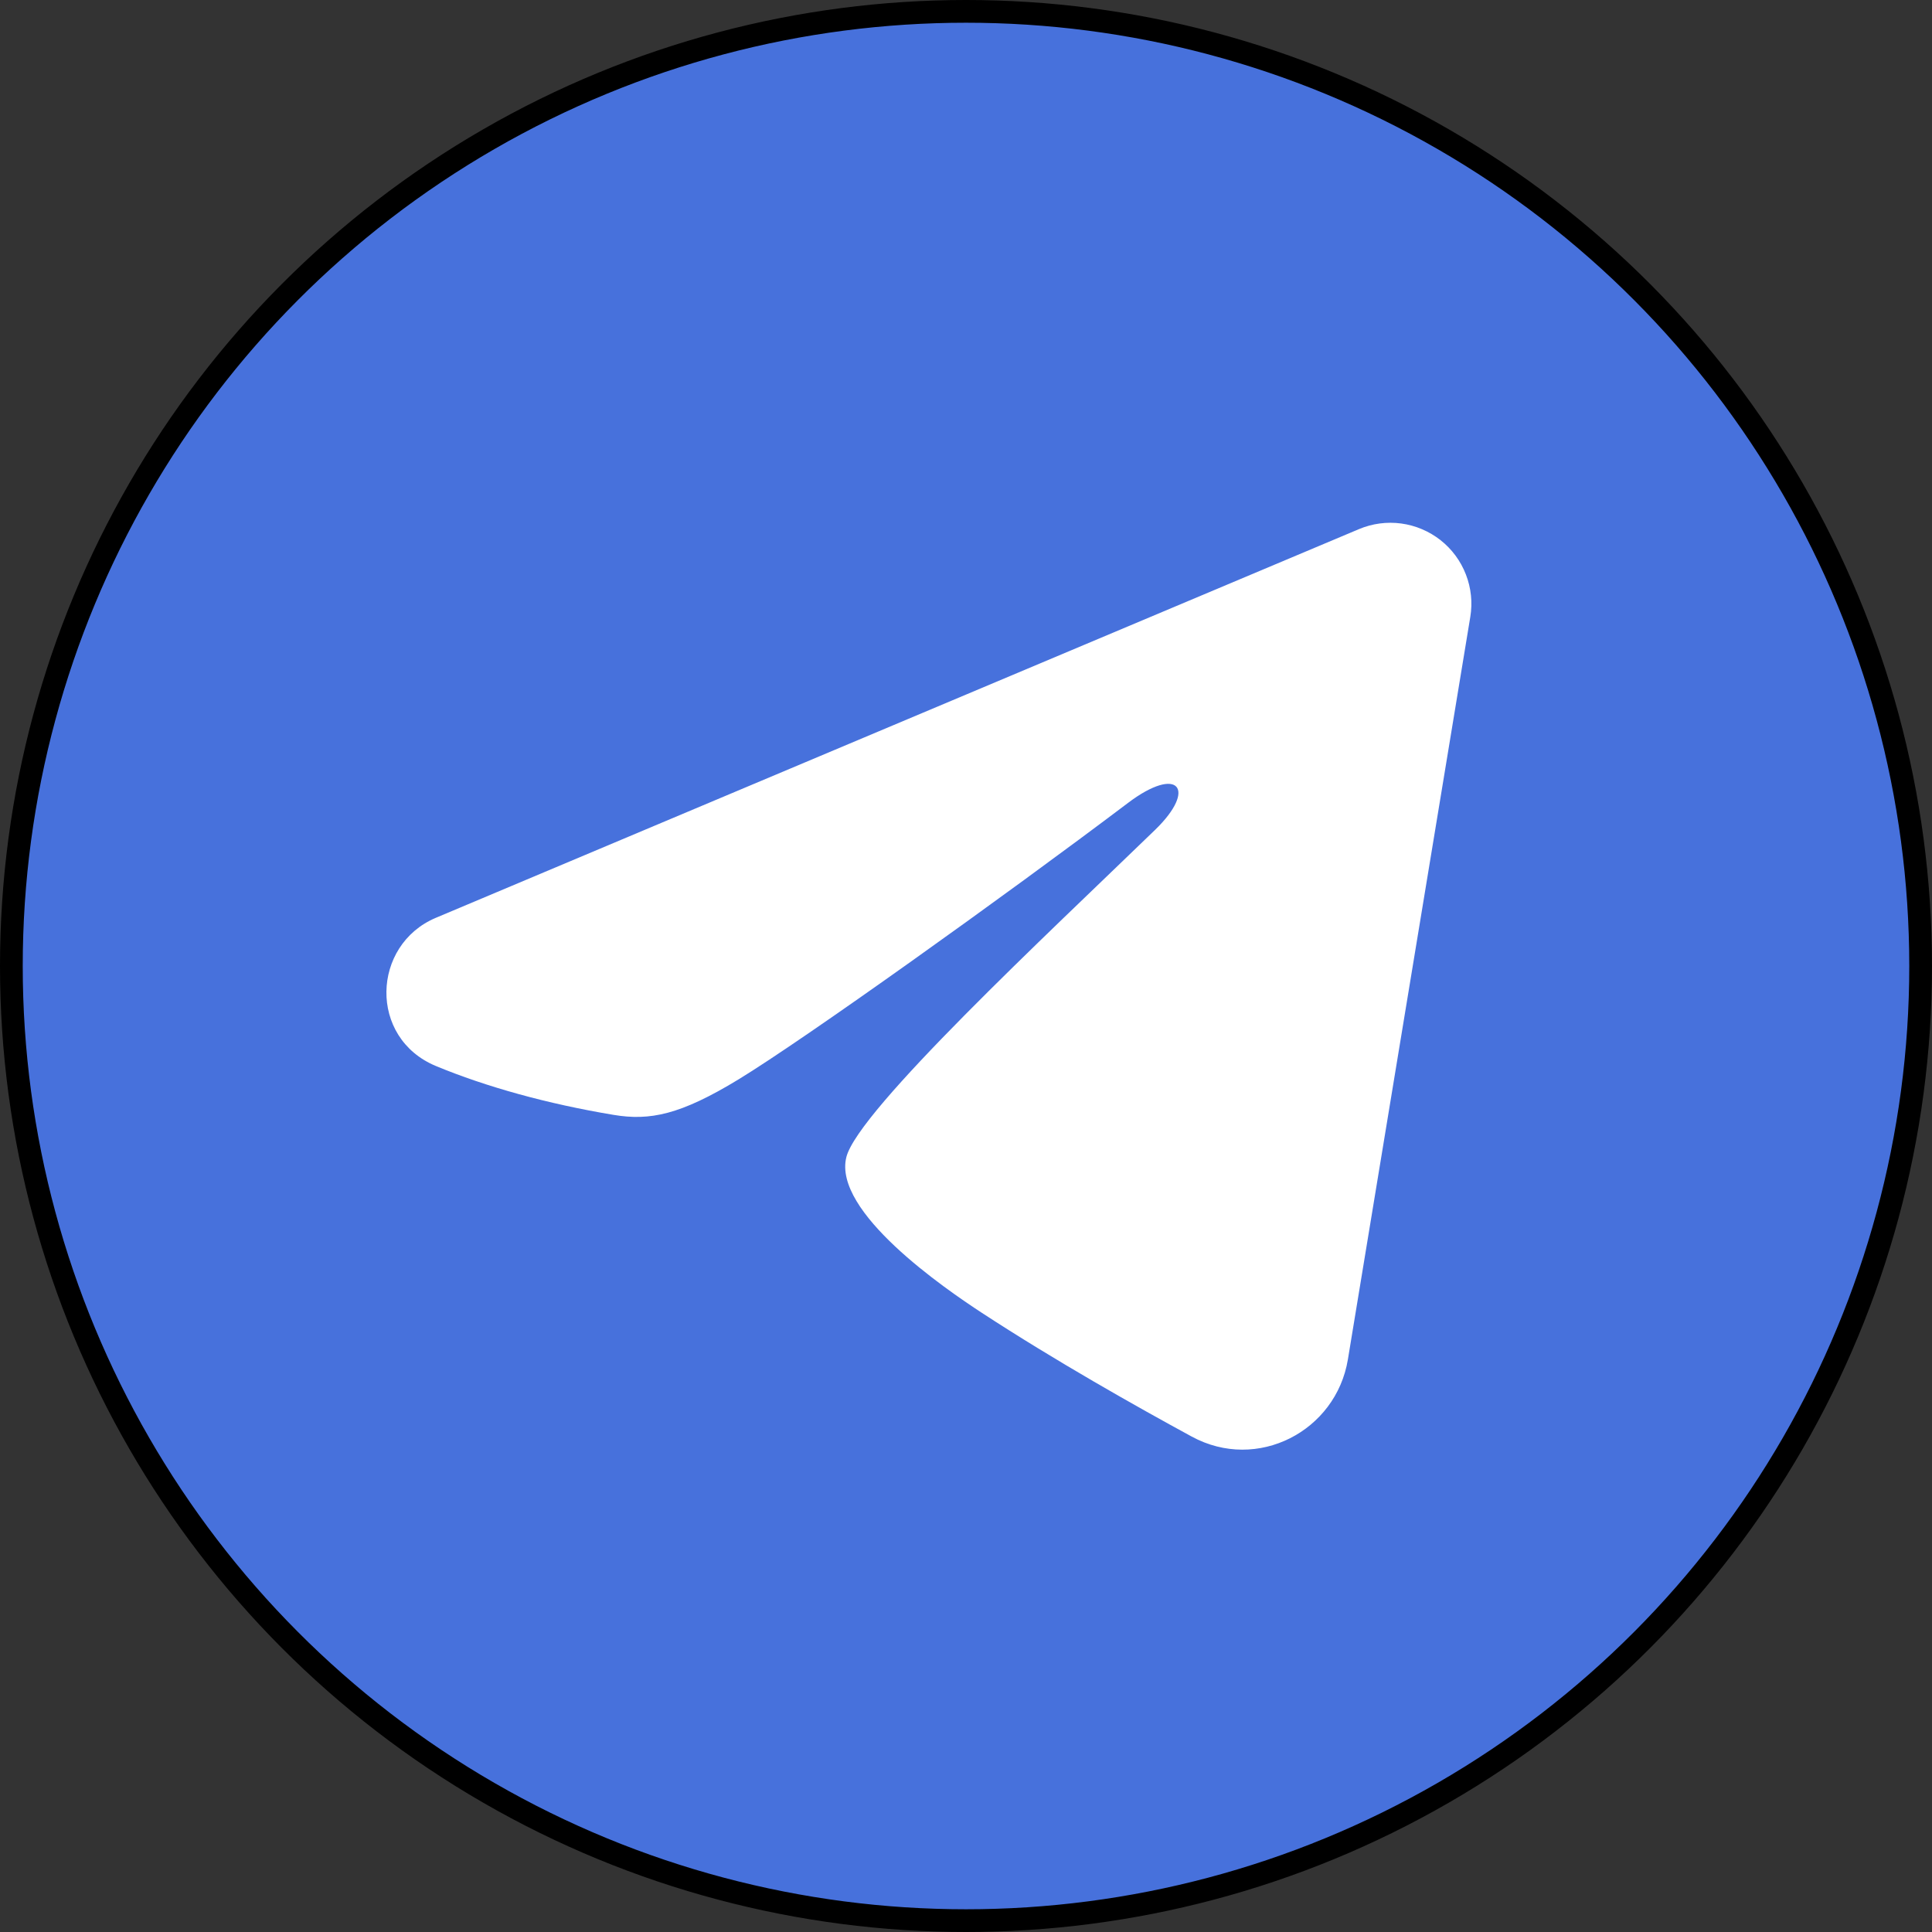
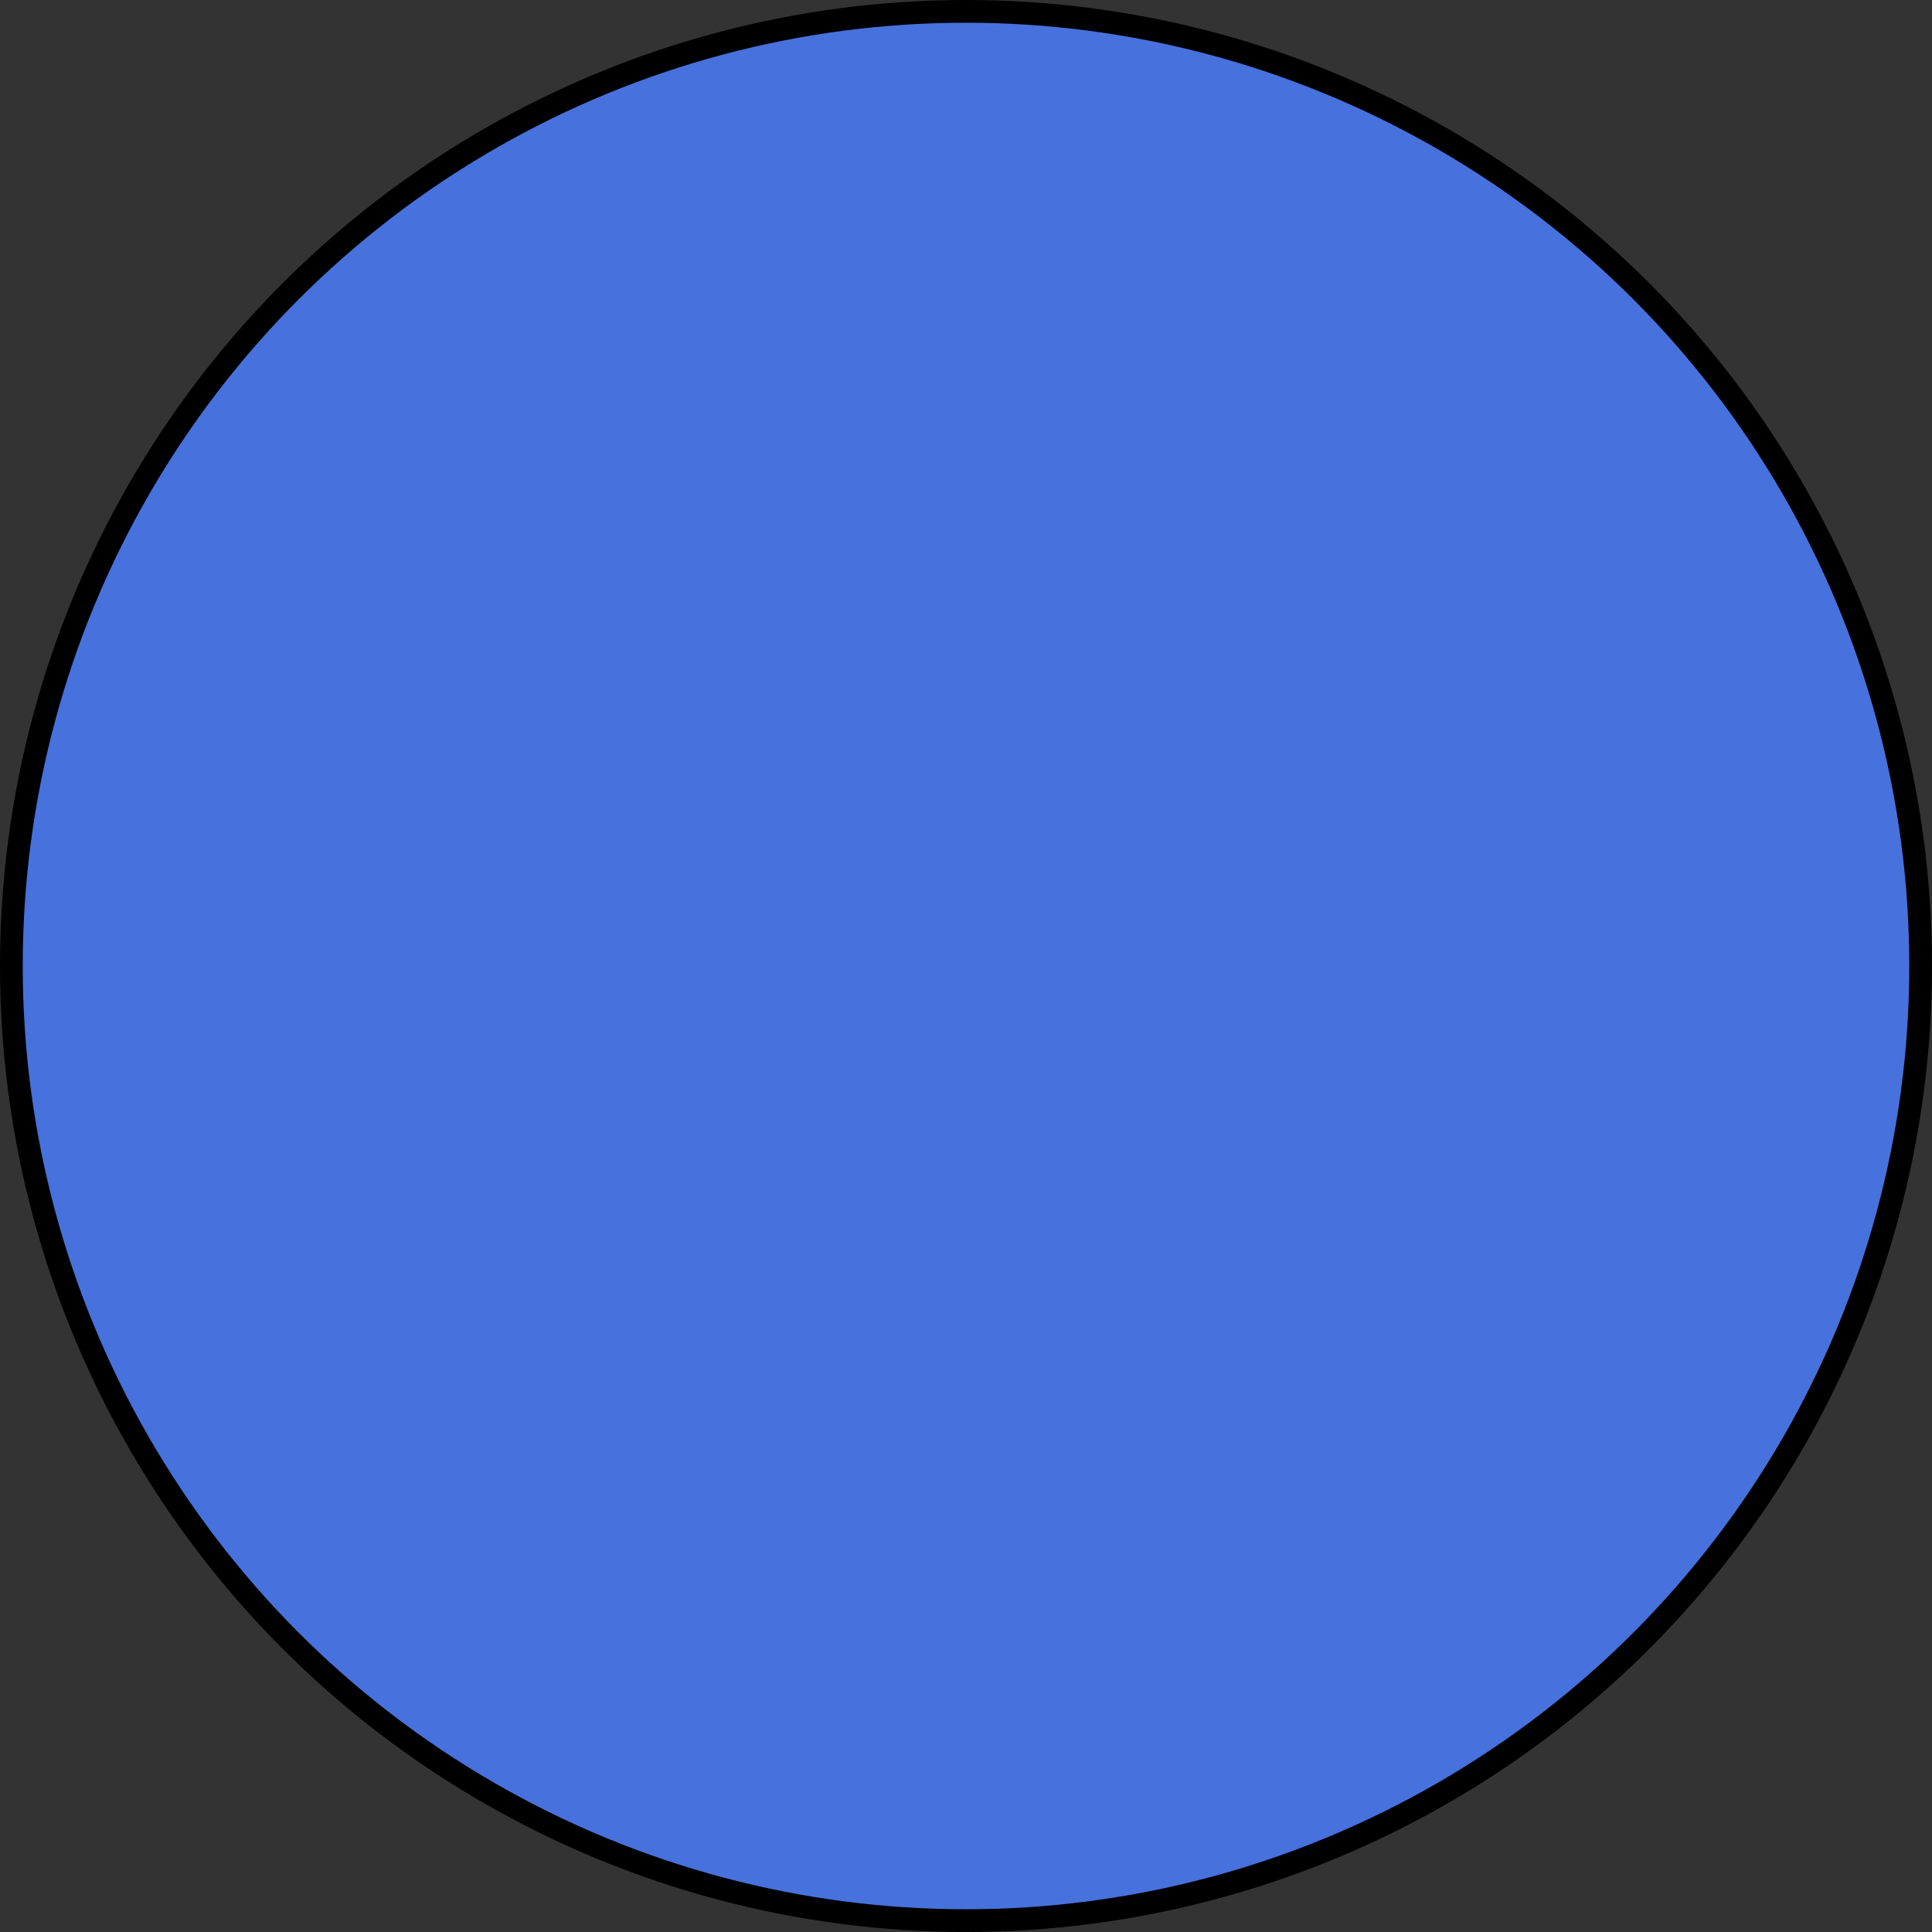
<svg xmlns="http://www.w3.org/2000/svg" width="85" height="85" viewBox="0 0 85 85" fill="none">
  <rect x="0" y="0" width="85" height="85" fill="#333333" stroke="none" />
  <circle cx="42.5" cy="42.5" r="42" fill="#4771DC" stroke="black" />
-   <path fill-rule="evenodd" clip-rule="evenodd" d="M59.79 23.279C60.377 23.032 61.019 22.947 61.65 23.032C62.281 23.118 62.878 23.371 63.378 23.765C63.878 24.159 64.263 24.68 64.493 25.274C64.724 25.868 64.791 26.512 64.687 27.141L59.301 59.814C58.778 62.965 55.32 64.773 52.43 63.203C50.012 61.889 46.421 59.866 43.191 57.755C41.576 56.698 36.629 53.313 37.237 50.905C37.76 48.846 46.072 41.108 50.822 36.508C52.687 34.7 51.836 33.658 49.635 35.32C44.167 39.448 35.389 45.725 32.487 47.492C29.927 49.05 28.592 49.316 26.996 49.05C24.084 48.566 21.384 47.815 19.18 46.901C16.202 45.666 16.347 41.571 19.178 40.379L59.79 23.279Z" fill="white" />
</svg>